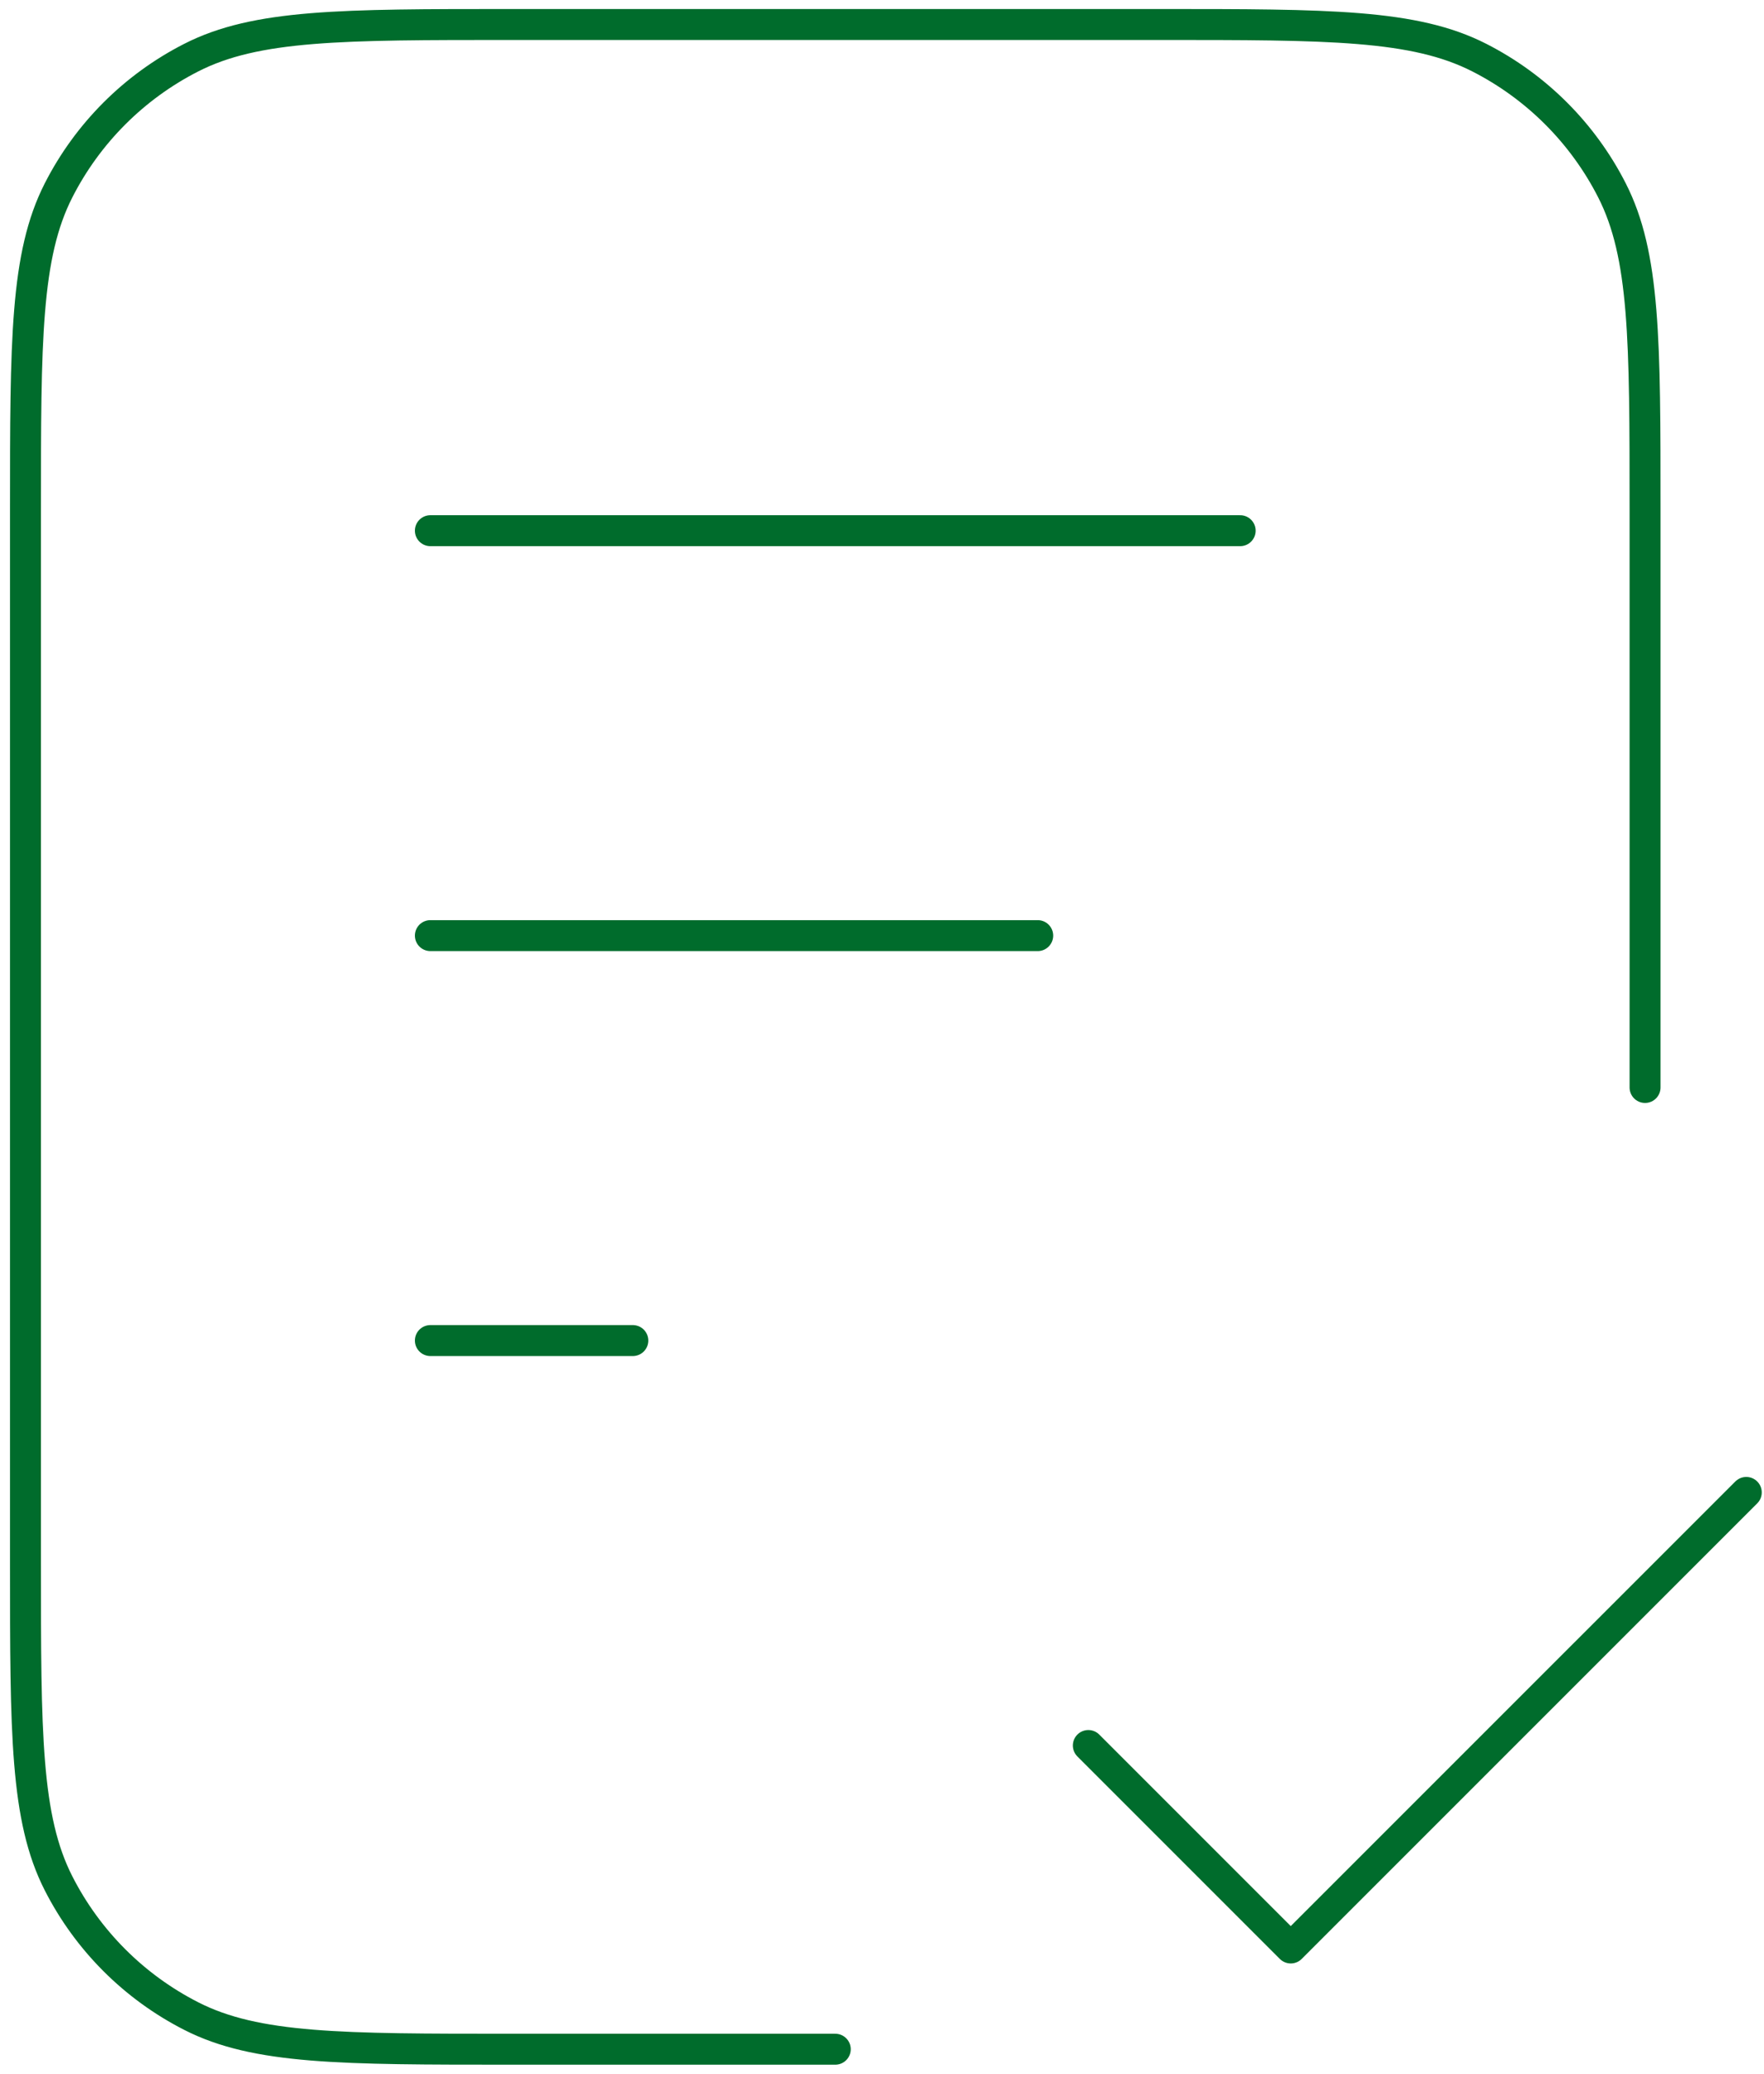
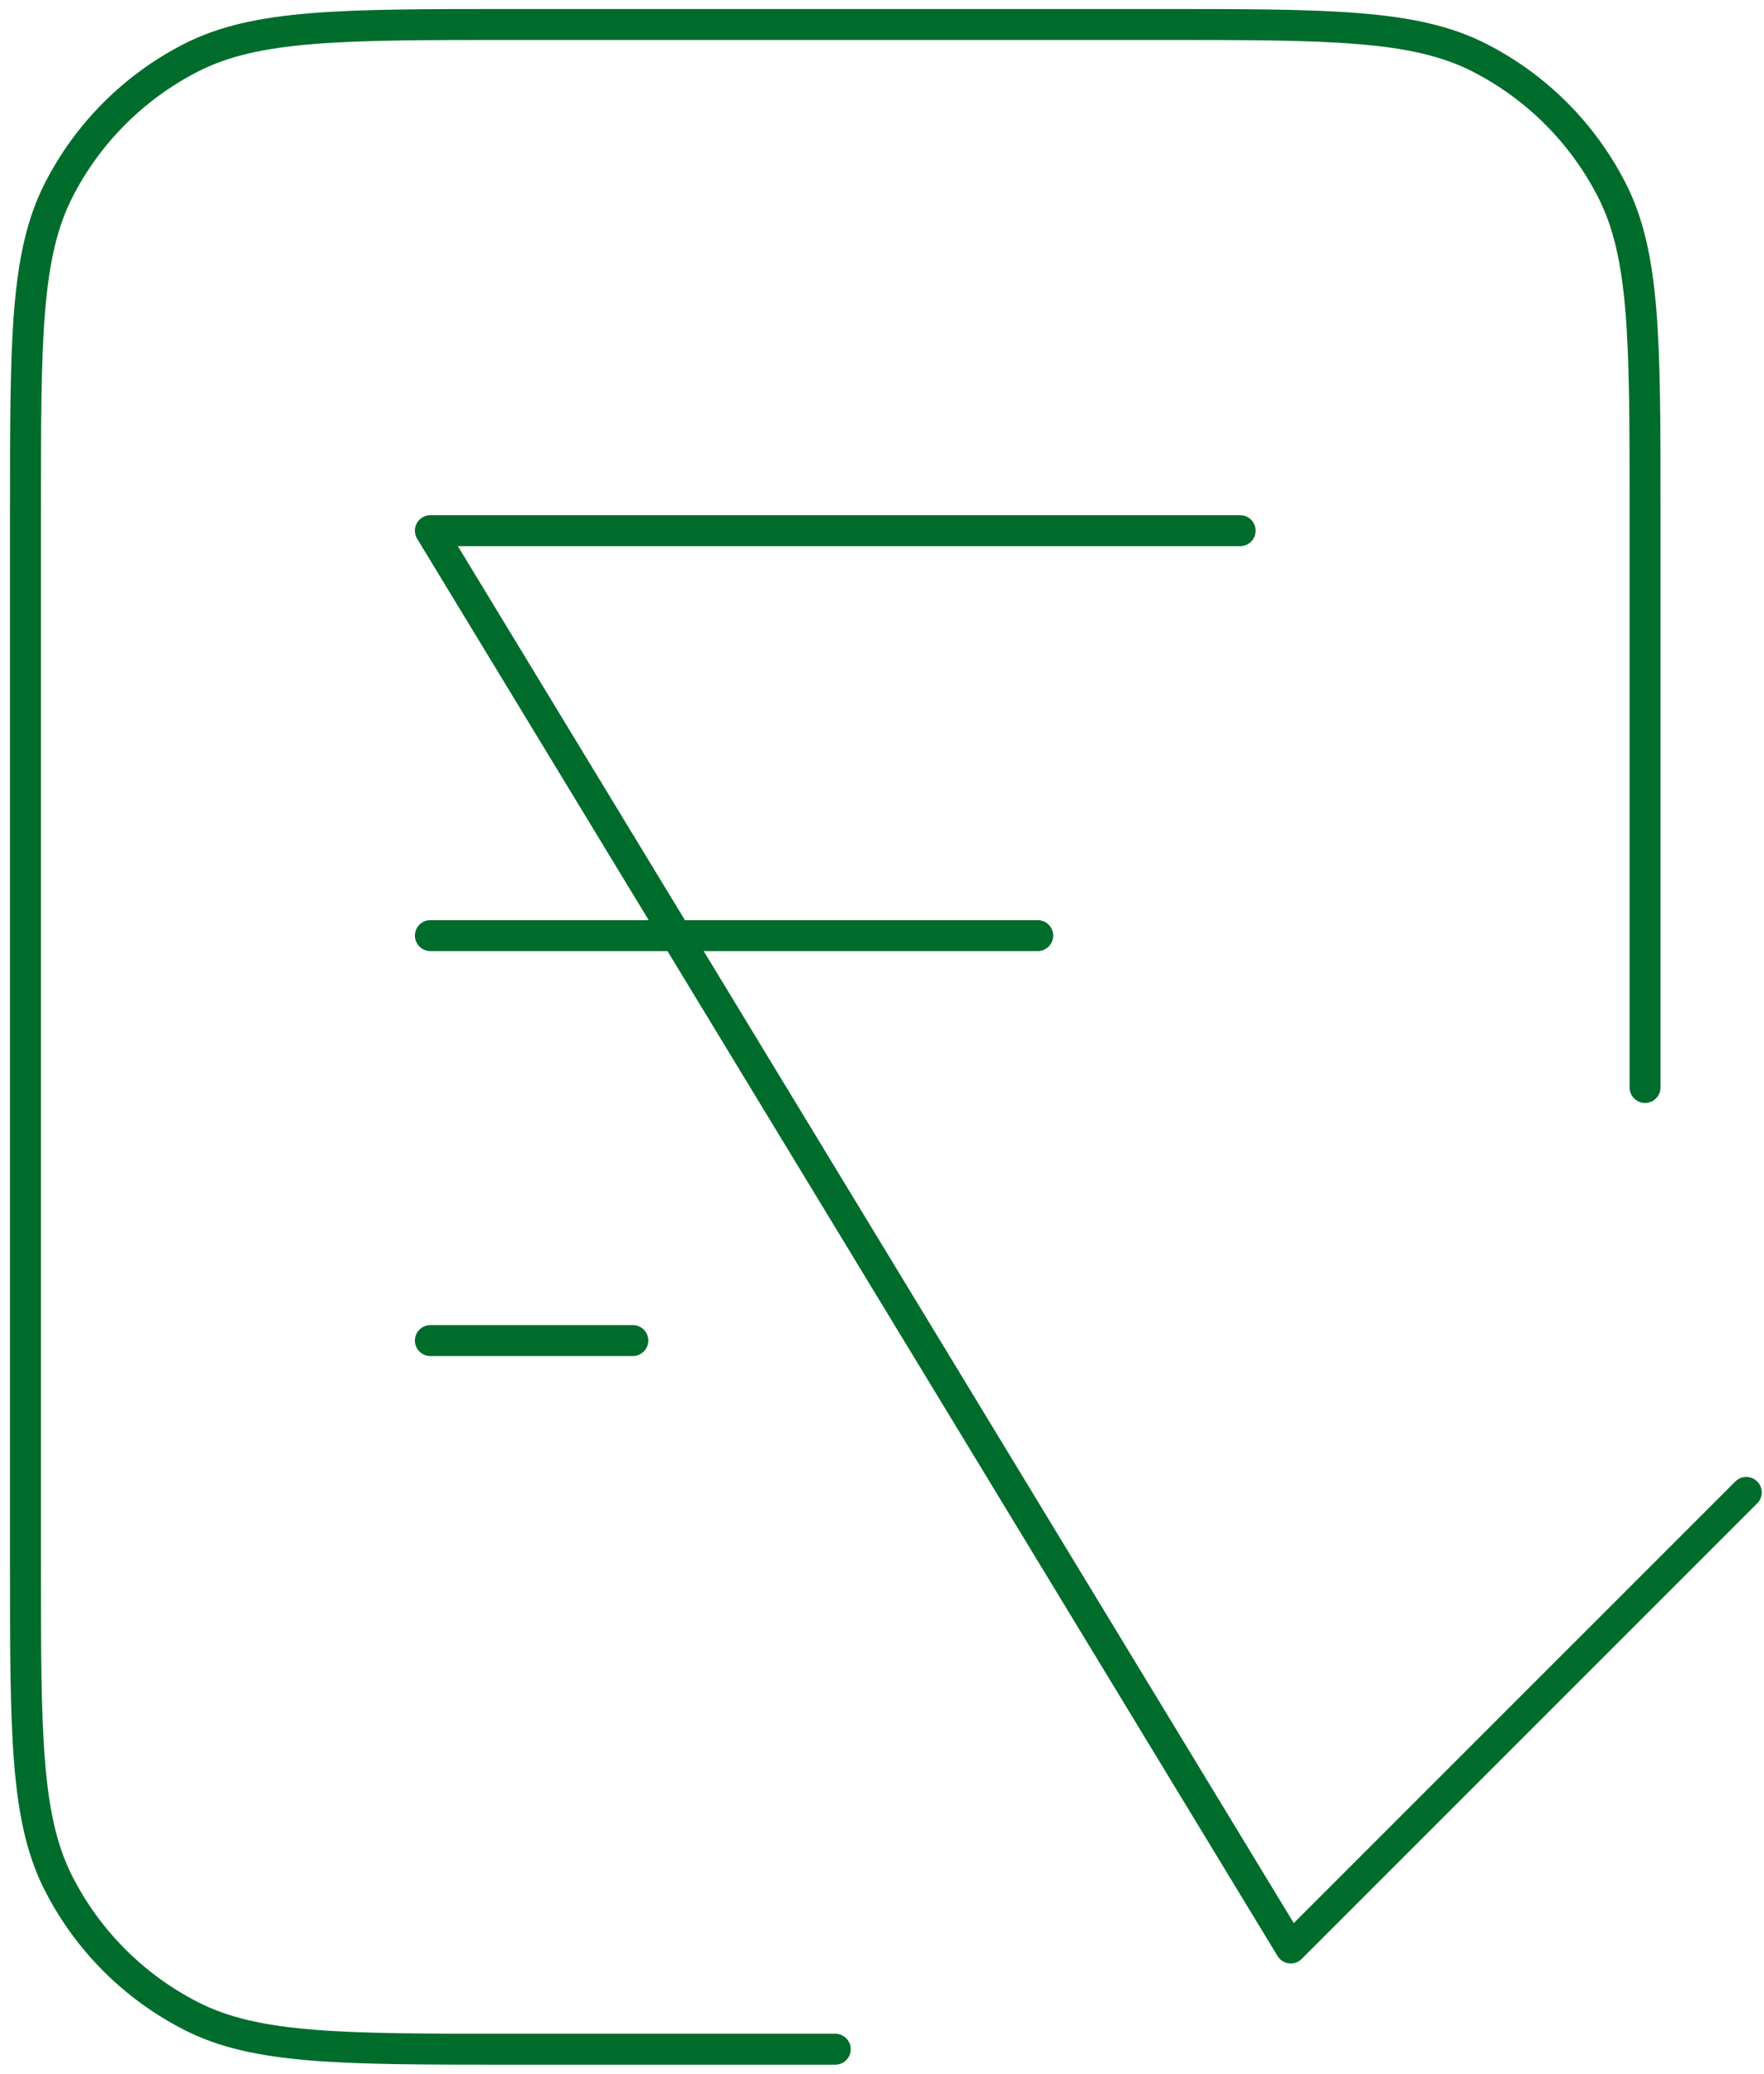
<svg xmlns="http://www.w3.org/2000/svg" width="114" height="134" viewBox="0 0 114 134" fill="none">
-   <path d="M106.313 70.271V32.983C106.313 21.992 106.313 16.497 104.174 12.299C102.293 8.606 99.29 5.604 95.598 3.722C91.4 1.583 85.904 1.583 74.913 1.583H33.047C22.055 1.583 16.56 1.583 12.362 3.722C8.669 5.604 5.667 8.606 3.785 12.299C1.646 16.497 1.646 21.992 1.646 32.983V101.017C1.646 112.008 1.646 117.503 3.785 121.701C5.667 125.394 8.669 128.396 12.362 130.278C16.56 132.417 22.055 132.417 33.047 132.417H53.98M67.063 60.458H27.813M40.897 86.625H27.813M80.147 34.292H27.813M70.334 112.792L83.417 125.875L112.855 96.438" stroke="#006C2C" stroke-width="2" stroke-linecap="round" stroke-linejoin="round" />
+   <path d="M106.313 70.271V32.983C106.313 21.992 106.313 16.497 104.174 12.299C102.293 8.606 99.29 5.604 95.598 3.722C91.4 1.583 85.904 1.583 74.913 1.583H33.047C22.055 1.583 16.56 1.583 12.362 3.722C8.669 5.604 5.667 8.606 3.785 12.299C1.646 16.497 1.646 21.992 1.646 32.983V101.017C1.646 112.008 1.646 117.503 3.785 121.701C5.667 125.394 8.669 128.396 12.362 130.278C16.56 132.417 22.055 132.417 33.047 132.417H53.98M67.063 60.458H27.813M40.897 86.625H27.813M80.147 34.292H27.813L83.417 125.875L112.855 96.438" stroke="#006C2C" stroke-width="2" stroke-linecap="round" stroke-linejoin="round" />
</svg>